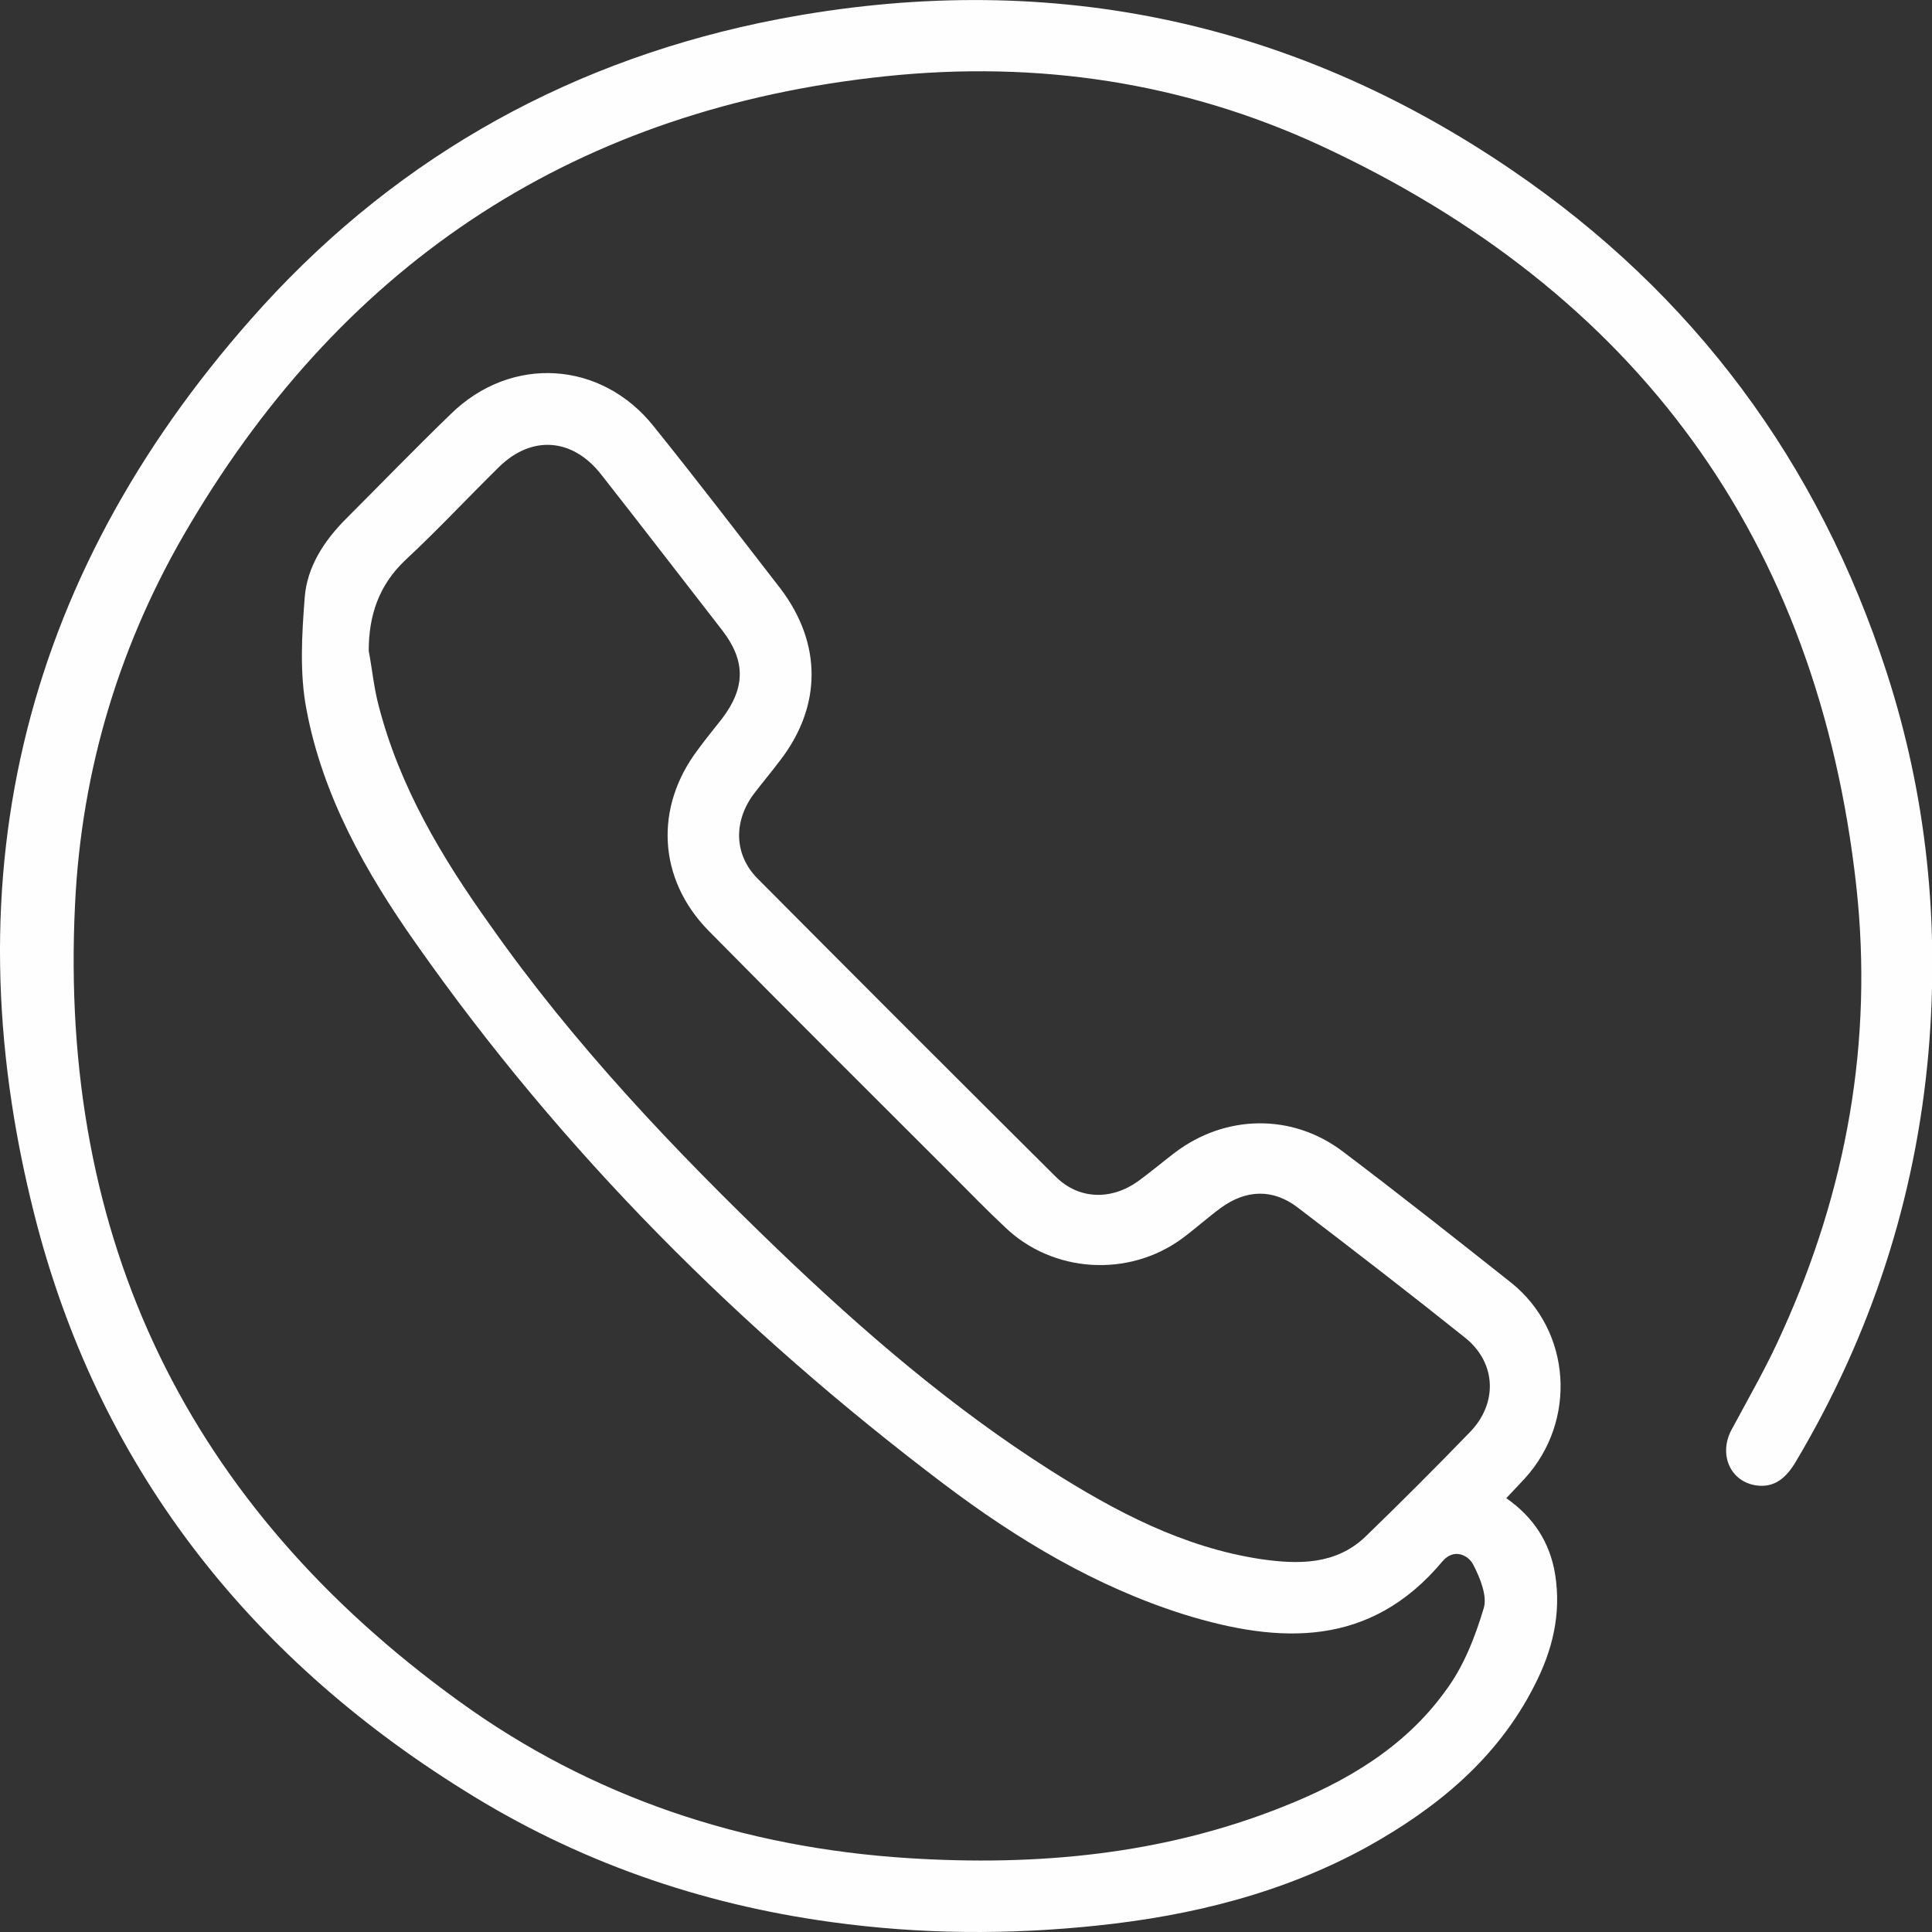
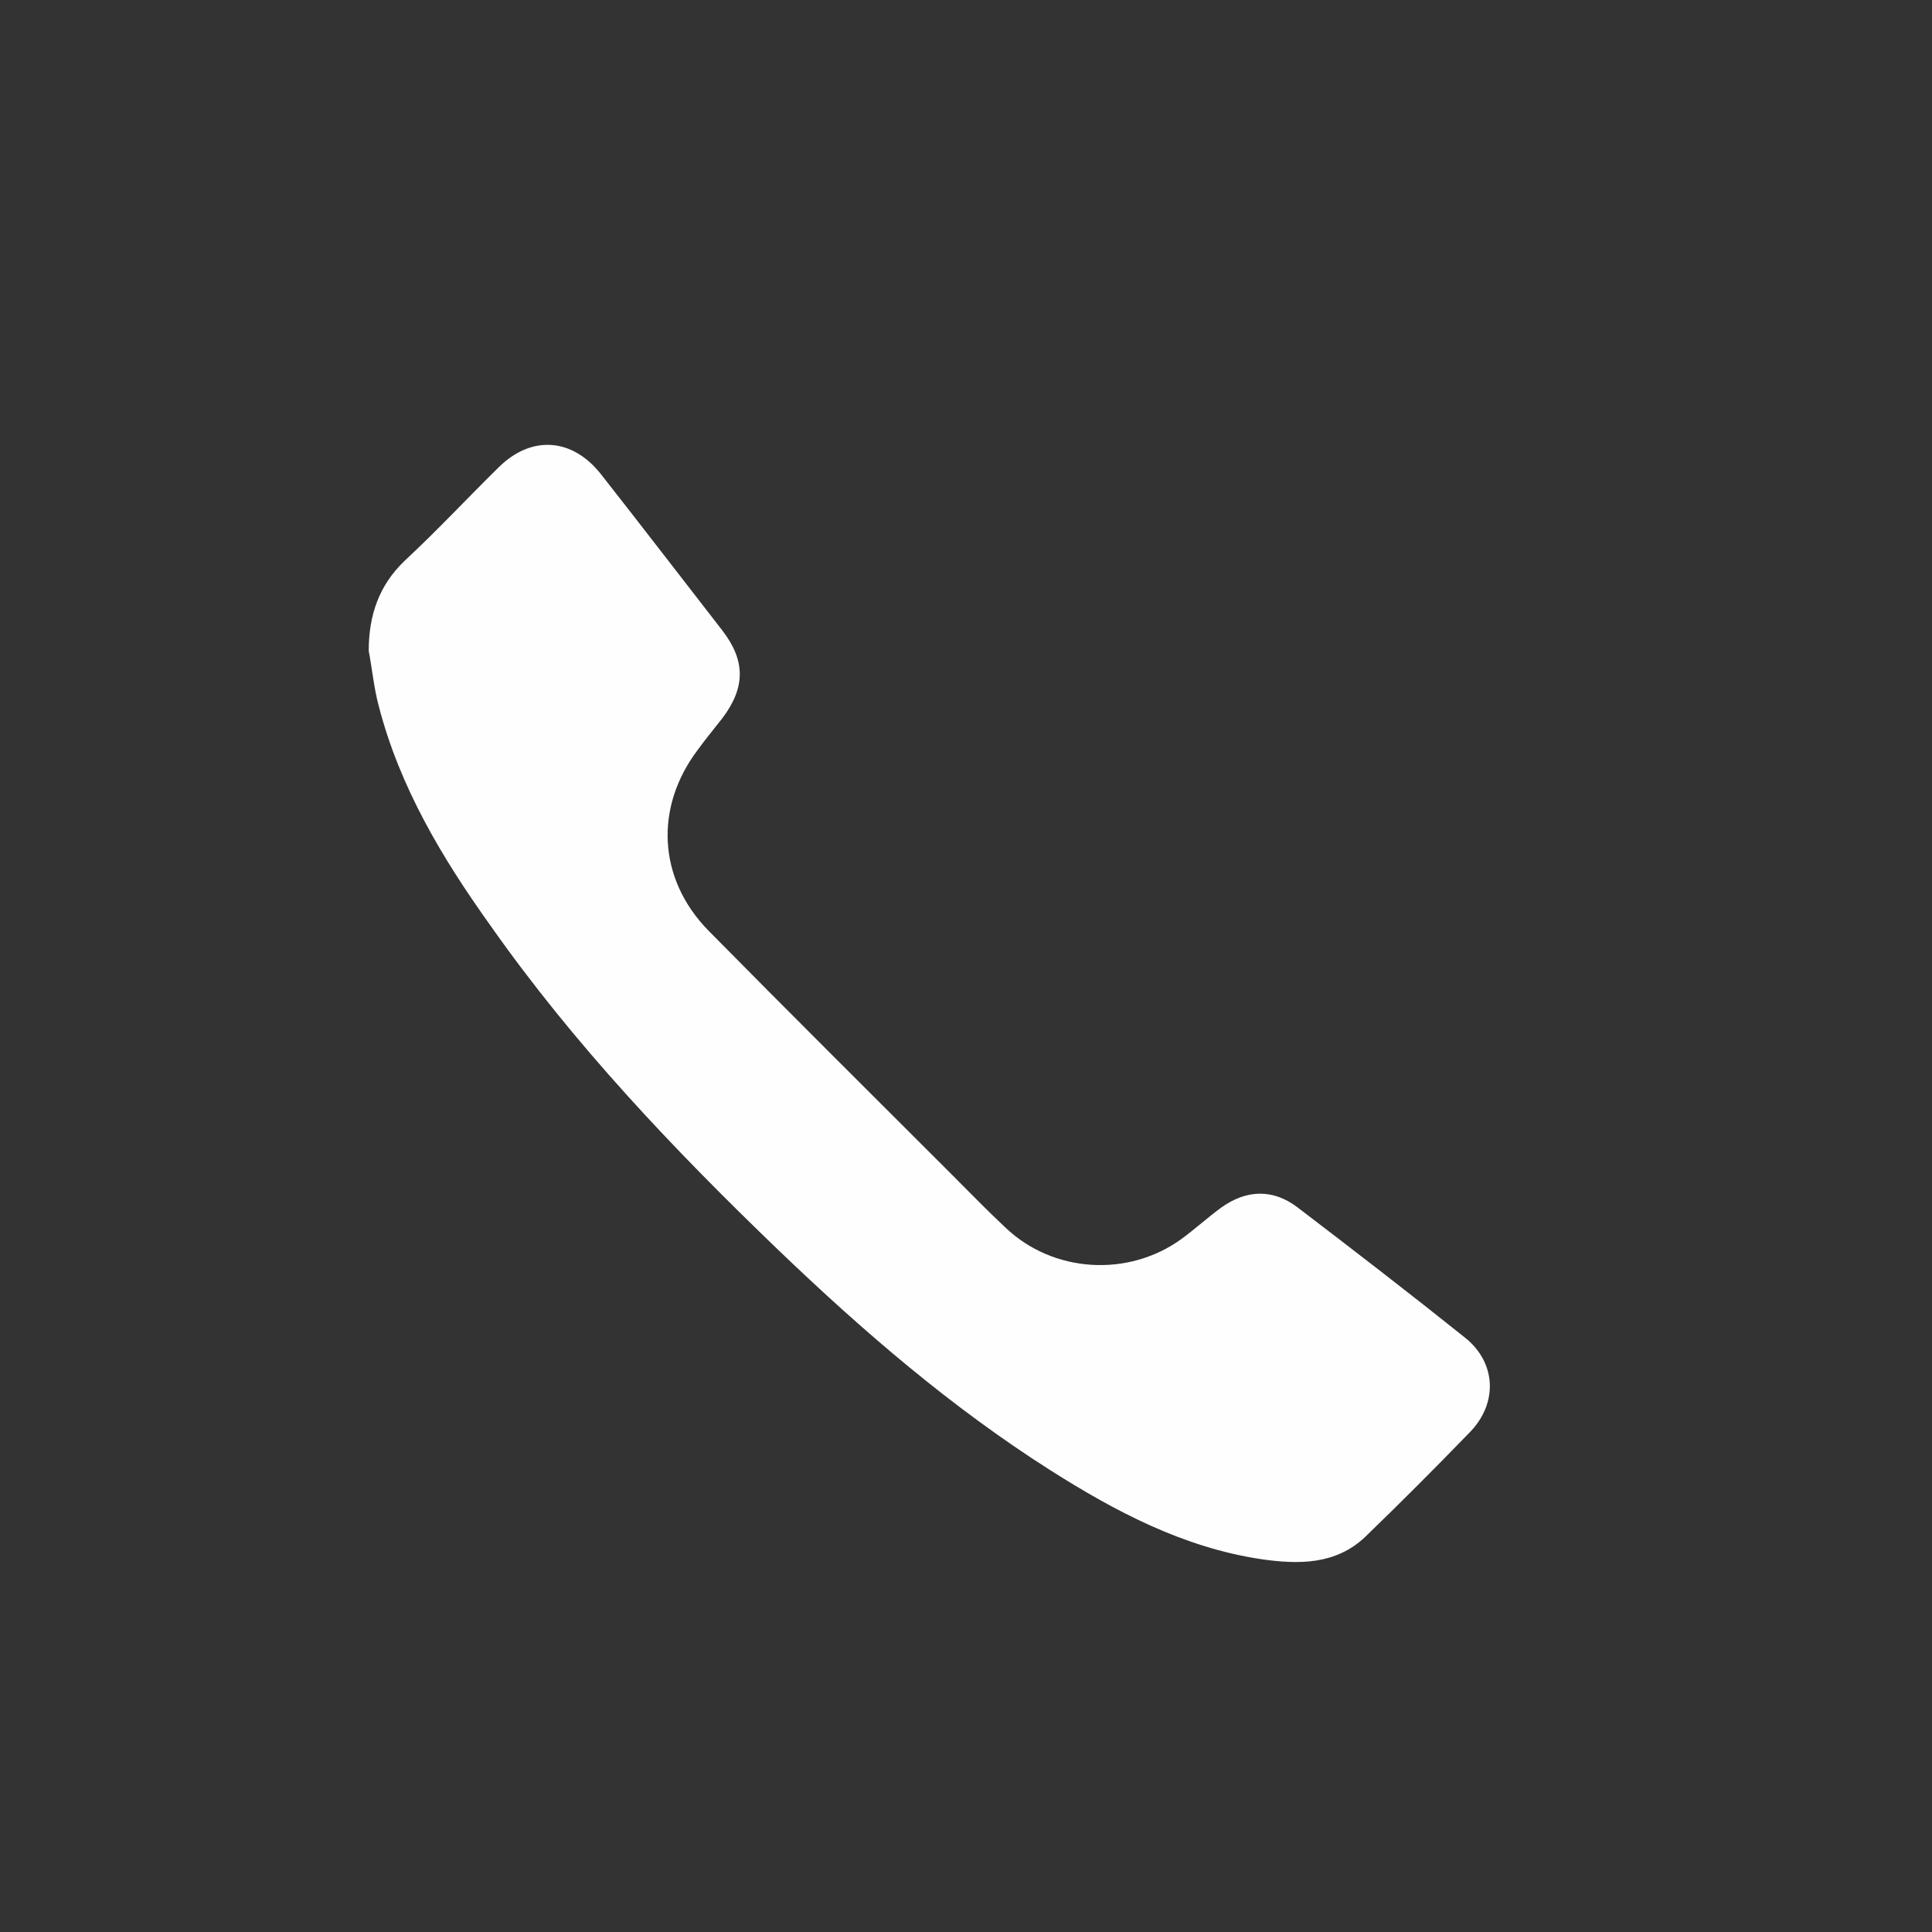
<svg xmlns="http://www.w3.org/2000/svg" xml:space="preserve" width="30px" height="30px" version="1.1" style="shape-rendering:geometricPrecision; text-rendering:geometricPrecision; image-rendering:optimizeQuality; fill-rule:evenodd; clip-rule:evenodd" viewBox="0 0 33.22 33.22">
  <rect x="0" y="0" width="33.22" height="33.22" fill="#333333" stroke="none" />
  <defs>
    <style type="text/css">
   
    .fil0 {fill:#FEFEFE}
   
  </style>
  </defs>
  <g id="Layer_x0020_1">
-     <path class="fil0" d="M6.34 11.19c0.06,0.32 0.09,0.64 0.17,0.94 0.36,1.4 1.09,2.62 1.92,3.78 1.44,2.05 3.16,3.86 4.96,5.59 1.45,1.39 2.97,2.7 4.67,3.78 1.12,0.71 2.29,1.33 3.63,1.53 0.63,0.09 1.27,0.1 1.78,-0.38 0.61,-0.59 1.21,-1.19 1.8,-1.8 0.49,-0.5 0.46,-1.2 -0.08,-1.63 -0.95,-0.76 -1.91,-1.5 -2.88,-2.24 -0.42,-0.32 -0.88,-0.31 -1.32,0.01 -0.23,0.17 -0.44,0.36 -0.67,0.53 -0.92,0.67 -2.22,0.59 -3.04,-0.2 -0.31,-0.29 -0.6,-0.59 -0.9,-0.89 -1.4,-1.4 -2.81,-2.8 -4.2,-4.21 -0.87,-0.89 -0.93,-2.12 -0.18,-3.11 0.13,-0.18 0.28,-0.36 0.42,-0.54 0.4,-0.53 0.4,-0.99 0,-1.51 -0.7,-0.9 -1.39,-1.8 -2.09,-2.69 -0.49,-0.62 -1.19,-0.67 -1.75,-0.12 -0.54,0.53 -1.06,1.09 -1.62,1.61 -0.45,0.43 -0.62,0.95 -0.62,1.55zm19.56 14.57c0.47,0.33 0.75,0.76 0.84,1.31 0.11,0.69 -0.05,1.32 -0.36,1.92 -0.63,1.24 -1.66,2.09 -2.86,2.76 -1.45,0.8 -3.03,1.19 -4.66,1.36 -1.52,0.16 -3.04,0.15 -4.56,-0.06 -2.27,-0.31 -4.39,-1.05 -6.33,-2.27 -3.74,-2.33 -6.3,-5.62 -7.38,-9.9 -1.49,-5.88 -0.15,-11.13 3.93,-15.62 2.39,-2.62 5.38,-4.26 8.86,-4.93 4.55,-0.87 8.78,-0.02 12.61,2.59 3.13,2.13 5.28,5.03 6.45,8.64 0.69,2.13 0.91,4.3 0.72,6.53 -0.22,2.52 -0.99,4.87 -2.28,7.04 -0.16,0.27 -0.36,0.46 -0.69,0.41 -0.44,-0.07 -0.64,-0.53 -0.42,-0.95 0.3,-0.56 0.62,-1.11 0.88,-1.7 1.1,-2.43 1.56,-4.98 1.27,-7.64 -0.66,-5.98 -3.78,-10.23 -9.22,-12.75 -2.36,-1.09 -4.87,-1.46 -7.46,-1.19 -5.28,0.55 -9.27,3.15 -11.97,7.7 -1.2,2.01 -1.87,4.21 -1.98,6.55 -0.28,5.76 1.95,10.33 6.6,13.69 2.29,1.66 4.9,2.52 7.73,2.7 2.21,0.14 4.37,-0.06 6.43,-0.88 1.09,-0.43 2.1,-1.02 2.8,-1.99 0.31,-0.41 0.51,-0.92 0.66,-1.42 0.07,-0.21 -0.06,-0.53 -0.18,-0.76 -0.09,-0.17 -0.34,-0.28 -0.53,-0.05 -1.24,1.48 -2.79,1.42 -4.44,0.91 -1.52,-0.48 -2.87,-1.29 -4.14,-2.25 -3.49,-2.64 -6.55,-5.7 -9.07,-9.29 -0.86,-1.22 -1.6,-2.53 -1.88,-4.02 -0.12,-0.62 -0.08,-1.29 -0.03,-1.93 0.04,-0.52 0.33,-0.97 0.71,-1.35 0.6,-0.6 1.19,-1.21 1.8,-1.8 1.04,-1.02 2.59,-0.92 3.49,0.21 0.74,0.92 1.46,1.86 2.18,2.79 0.72,0.95 0.71,2.03 -0.01,2.96 -0.15,0.2 -0.32,0.4 -0.47,0.6 -0.33,0.47 -0.31,1.02 0.08,1.42 1.71,1.72 3.42,3.43 5.13,5.13 0.4,0.4 0.96,0.41 1.42,0.08 0.22,-0.16 0.42,-0.33 0.63,-0.49 0.87,-0.66 2.02,-0.68 2.89,-0.02 0.98,0.74 1.94,1.5 2.9,2.26 1.03,0.83 1.13,2.37 0.23,3.36 -0.1,0.11 -0.2,0.21 -0.32,0.34z" />
+     <path class="fil0" d="M6.34 11.19c0.06,0.32 0.09,0.64 0.17,0.94 0.36,1.4 1.09,2.62 1.92,3.78 1.44,2.05 3.16,3.86 4.96,5.59 1.45,1.39 2.97,2.7 4.67,3.78 1.12,0.71 2.29,1.33 3.63,1.53 0.63,0.09 1.27,0.1 1.78,-0.38 0.61,-0.59 1.21,-1.19 1.8,-1.8 0.49,-0.5 0.46,-1.2 -0.08,-1.63 -0.95,-0.76 -1.91,-1.5 -2.88,-2.24 -0.42,-0.32 -0.88,-0.31 -1.32,0.01 -0.23,0.17 -0.44,0.36 -0.67,0.53 -0.92,0.67 -2.22,0.59 -3.04,-0.2 -0.31,-0.29 -0.6,-0.59 -0.9,-0.89 -1.4,-1.4 -2.81,-2.8 -4.2,-4.21 -0.87,-0.89 -0.93,-2.12 -0.18,-3.11 0.13,-0.18 0.28,-0.36 0.42,-0.54 0.4,-0.53 0.4,-0.99 0,-1.51 -0.7,-0.9 -1.39,-1.8 -2.09,-2.69 -0.49,-0.62 -1.19,-0.67 -1.75,-0.12 -0.54,0.53 -1.06,1.09 -1.62,1.61 -0.45,0.43 -0.62,0.95 -0.62,1.55zm19.56 14.57z" />
  </g>
</svg>